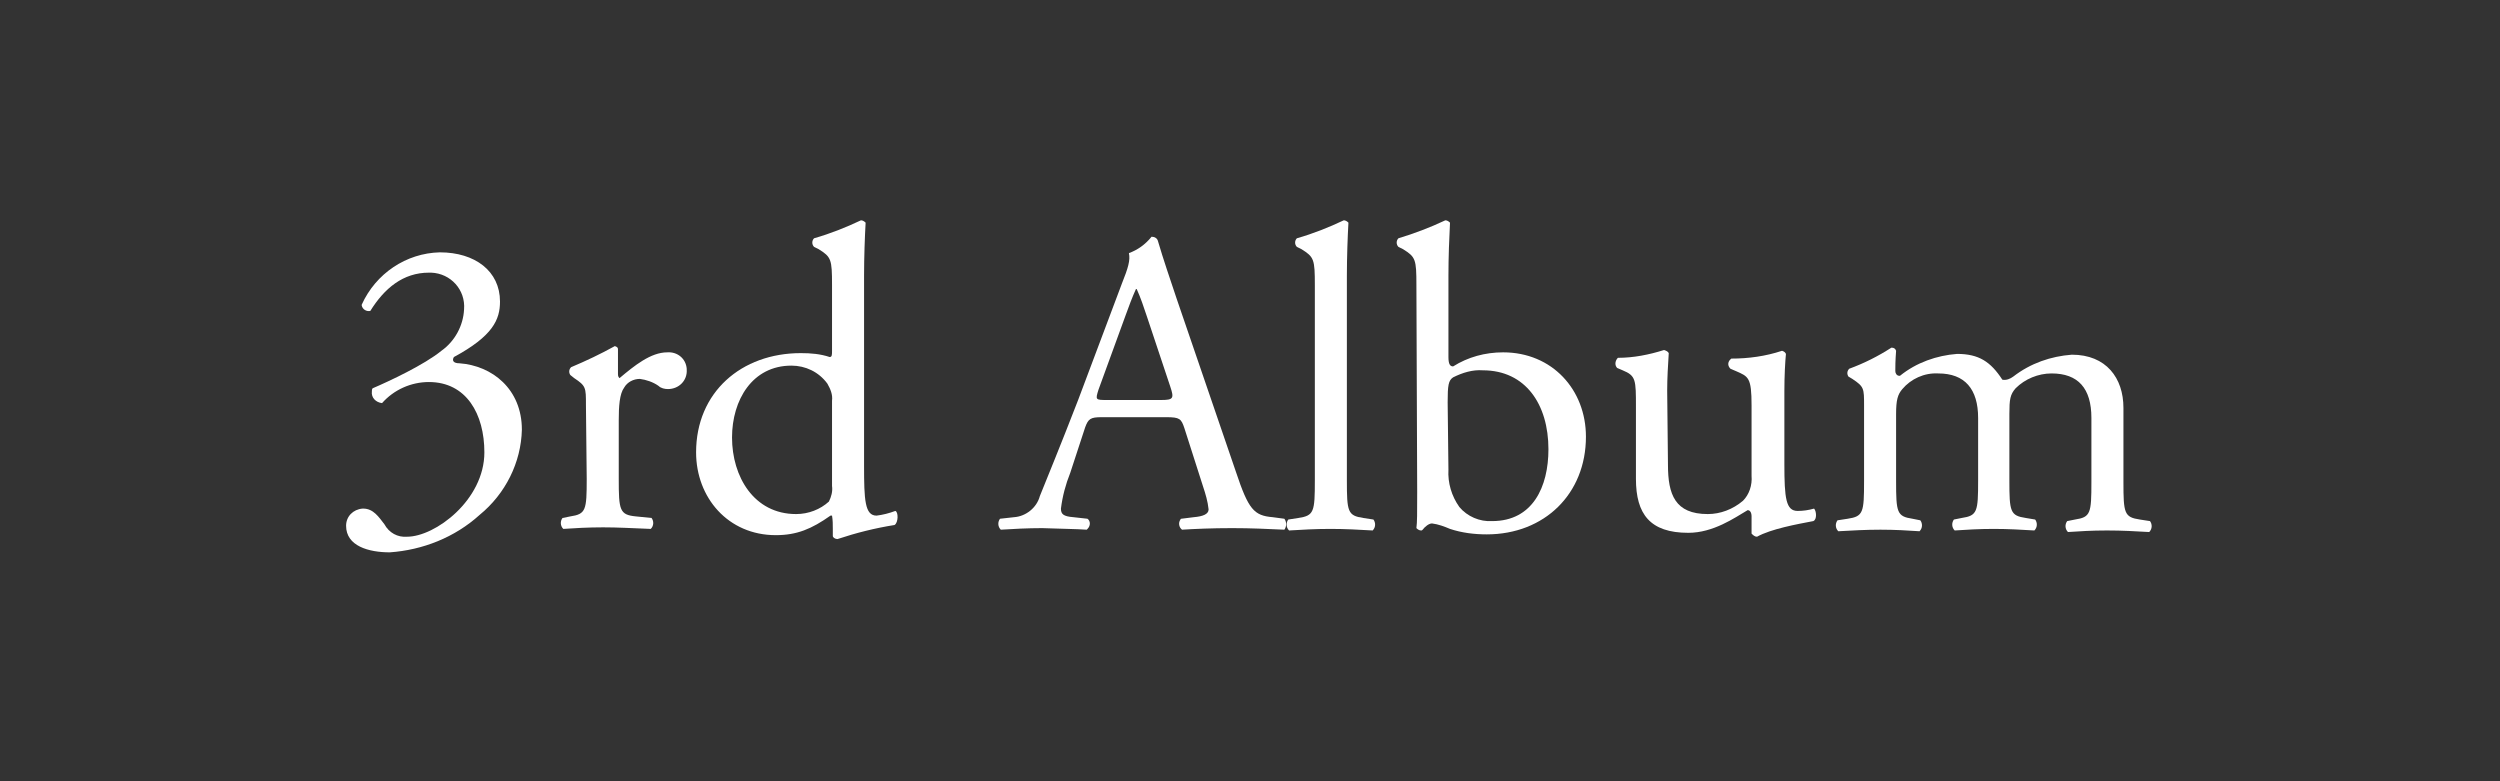
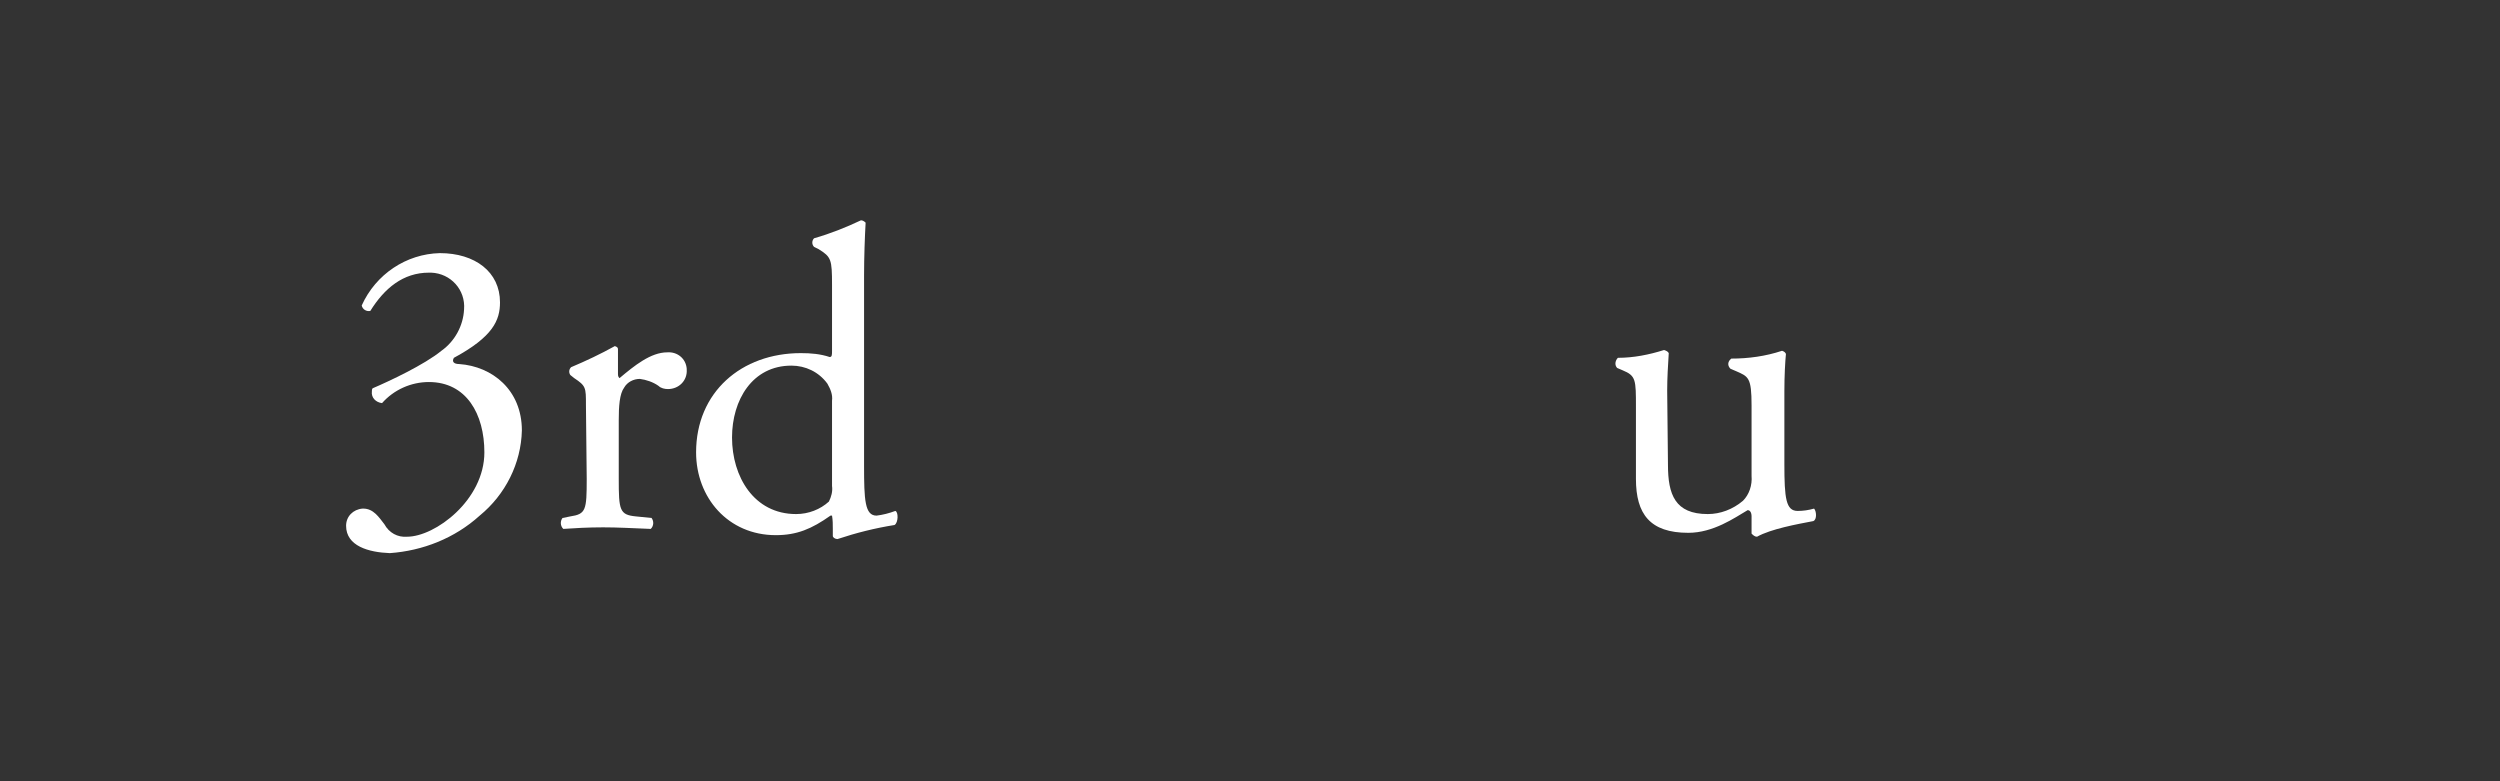
<svg xmlns="http://www.w3.org/2000/svg" version="1.1" id="レイヤー_1" x="0px" y="0px" viewBox="0 0 320 100" style="enable-background:new 0 0 320 100;" xml:space="preserve">
  <rect x="0" y="0" width="320" height="100" fill="#333333" stroke="none" />
  <style type="text/css">
	.st0{fill:#FFFFFF;}
</style>
  <title>アートボード 1</title>
-   <path class="st0" d="M44.3,67.3c0-1.2,0.9-2.1,2.1-2.2c0,0,0,0,0.1,0c1.3,0,2,1.1,2.7,2c0.6,1.1,1.7,1.7,2.9,1.6  c3.6,0,9.9-4.7,9.9-10.8c0-4.9-2.3-9-7.1-9c-2.3,0-4.5,1-6,2.7c-0.8-0.1-1.4-0.7-1.3-1.5c0-0.1,0-0.3,0.1-0.4c2.1-0.9,6.6-3,8.8-4.8  c1.7-1.2,2.8-3.2,2.9-5.3c0.2-2.5-1.7-4.6-4.2-4.7c-0.1,0-0.2,0-0.3,0c-3.3,0-5.7,2-7.5,4.9c-0.5,0.1-1-0.2-1.1-0.7V39  c1.8-4,5.7-6.6,10-6.7c4.5,0,7.7,2.4,7.7,6.3c0,2.3-0.9,4.4-5.9,7.1c-0.3,0.5,0,0.8,0.7,0.8c4.2,0.3,8,3.3,8,8.5  c-0.1,4.2-2.1,8.2-5.4,10.9c-3.2,2.9-7.3,4.5-11.5,4.8C47.2,70.7,44.3,69.9,44.3,67.3z" />
+   <path class="st0" d="M44.3,67.3c0-1.2,0.9-2.1,2.1-2.2c0,0,0,0,0.1,0c1.3,0,2,1.1,2.7,2c0.6,1.1,1.7,1.7,2.9,1.6  c3.6,0,9.9-4.7,9.9-10.8c0-4.9-2.3-9-7.1-9c-2.3,0-4.5,1-6,2.7c-0.8-0.1-1.4-0.7-1.3-1.5c0-0.1,0-0.3,0.1-0.4c2.1-0.9,6.6-3,8.8-4.8  c1.7-1.2,2.8-3.2,2.9-5.3c0.2-2.5-1.7-4.6-4.2-4.7c-0.1,0-0.2,0-0.3,0c-3.3,0-5.7,2-7.5,4.9c-0.5,0.1-1-0.2-1.1-0.7c1.8-4,5.7-6.6,10-6.7c4.5,0,7.7,2.4,7.7,6.3c0,2.3-0.9,4.4-5.9,7.1c-0.3,0.5,0,0.8,0.7,0.8c4.2,0.3,8,3.3,8,8.5  c-0.1,4.2-2.1,8.2-5.4,10.9c-3.2,2.9-7.3,4.5-11.5,4.8C47.2,70.7,44.3,69.9,44.3,67.3z" />
  <path class="st0" d="M75,51.8c0-2.2,0-2.4-1.5-3.4L73,48c-0.2-0.3-0.2-0.7,0.1-1c1.9-0.8,3.8-1.7,5.6-2.7c0.3,0.1,0.4,0.2,0.4,0.4  v3.2c0,0.3,0.1,0.4,0.2,0.5c1.9-1.6,4-3.3,6.1-3.3c1.3-0.1,2.4,0.8,2.5,2.1v0.1c0.1,1.4-1,2.5-2.4,2.5l0,0c-0.4,0-0.9-0.1-1.2-0.4  c-0.7-0.5-1.6-0.8-2.4-0.9c-0.8,0-1.6,0.4-2,1.1c-0.6,0.8-0.7,2.4-0.7,4.2v7.5c0,4,0.1,4.6,2.2,4.8l2,0.2c0.3,0.4,0.3,1-0.1,1.4  c-2.6-0.1-4.2-0.2-6.1-0.2s-3.7,0.1-5.1,0.2c-0.4-0.4-0.4-1-0.1-1.4l1-0.2c2-0.3,2.1-0.8,2.1-4.8L75,51.8z" />
  <path class="st0" d="M110.6,59.6c0,4.4,0.1,6.4,1.6,6.4c0.8-0.1,1.6-0.3,2.4-0.6c0.4,0.1,0.4,1.5-0.1,1.8c-2.5,0.4-4.9,1-7.3,1.8  c-0.3,0-0.6-0.2-0.6-0.4v-0.9c0-0.6,0-1.1-0.1-1.7h-0.2c-2.4,1.7-4.3,2.5-7,2.5c-6.1,0-10.2-4.8-10.2-10.6c0-7.7,5.8-12.7,13.4-12.7  c1.3,0,2.5,0.1,3.7,0.5c0.3,0,0.3-0.3,0.3-0.8v-8.4c0-3.3-0.1-3.6-1.7-4.6l-0.6-0.3c-0.3-0.3-0.3-0.8,0-1.1c2.1-0.6,4.1-1.4,6-2.3  c0.2,0,0.4,0.1,0.6,0.3c-0.1,1.7-0.2,4.4-0.2,6.8L110.6,59.6z M106.5,51.3c0.1-0.8-0.2-1.5-0.6-2.2c-1.1-1.5-2.8-2.3-4.6-2.3  c-5,0-7.6,4.4-7.6,9.2c0,5,2.8,9.8,8.2,9.8c1.6,0,3.1-0.6,4.2-1.6c0.3-0.6,0.5-1.3,0.4-2V51.3z" />
-   <path class="st0" d="M151.6,54.8c-0.4-1.2-0.6-1.4-2.3-1.4H141c-1.4,0-1.7,0.2-2.1,1.3l-1.9,5.8c-0.6,1.5-1,3-1.2,4.6  c0,0.7,0.3,1,1.6,1.1l1.8,0.2c0.4,0.3,0.4,0.9,0,1.3l-0.1,0.1c-1.4-0.1-3.1-0.1-5.7-0.2c-1.8,0-3.8,0.1-5.3,0.2  c-0.4-0.4-0.4-1-0.1-1.4l1.8-0.2c1.5-0.1,2.9-1.2,3.3-2.7c1-2.5,2.5-6.1,4.9-12.3l5.6-14.9c0.8-2,1.1-3,0.9-3.9  c1.1-0.4,2.1-1.1,2.9-2.1c0.4,0,0.7,0.2,0.8,0.5c0.7,2.4,1.6,5,2.4,7.4l7.6,22.2c1.6,4.8,2.3,5.6,4.7,5.8l1.5,0.2  c0.3,0.4,0.3,1,0,1.4c-2.3-0.1-4.2-0.2-6.7-0.2c-2.6,0-4.8,0.1-6.4,0.2c-0.4-0.3-0.5-0.9-0.2-1.3c0,0,0-0.1,0.1-0.1l1.6-0.2  c1.2-0.1,1.9-0.4,1.9-1c-0.1-1-0.4-2-0.7-2.9L151.6,54.8z M140.6,49.9c-0.4,1.3-0.4,1.3,1.2,1.3h6.8c1.6,0,1.7-0.2,1.2-1.7l-3-9  c-0.4-1.2-0.8-2.4-1.3-3.5h-0.1c-0.5,1.1-0.9,2.2-1.3,3.3L140.6,49.9z" />
-   <path class="st0" d="M172.4,61.5c0,4,0.1,4.5,2.1,4.8l1.3,0.2c0.3,0.4,0.3,1-0.1,1.4c-1.8-0.1-3.4-0.2-5.4-0.2s-3.6,0.1-5.3,0.2  c-0.4-0.4-0.4-1-0.1-1.4l1.3-0.2c2-0.3,2.1-0.8,2.1-4.8v-25c0-3.3-0.1-3.6-1.7-4.6l-0.6-0.3c-0.3-0.3-0.3-0.8,0-1.1  c2.1-0.6,4.1-1.4,6-2.3c0.2,0,0.4,0.1,0.6,0.3c-0.1,1.7-0.2,4.4-0.2,6.8L172.4,61.5z" />
-   <path class="st0" d="M181.3,36.5c0-3.3-0.1-3.6-1.7-4.6l-0.6-0.3c-0.3-0.3-0.3-0.8,0-1.1c2-0.6,4.1-1.4,6-2.3c0.2,0,0.4,0.1,0.6,0.3  c-0.1,1.9-0.2,4.4-0.2,6.8v10.4c0,0.9,0.2,1.2,0.6,1.2c1.9-1.2,4.1-1.8,6.4-1.8c6.3,0,10.6,4.8,10.6,10.8c0,7.3-5.3,12.5-12.7,12.5  c-1.6,0-3.2-0.2-4.7-0.7c-0.7-0.3-1.5-0.6-2.3-0.7c-0.4,0-0.9,0.4-1.2,0.8c-0.1,0.1-0.1,0.1-0.2,0.1c-0.2,0-0.4-0.1-0.6-0.3  c0.1-0.8,0.1-1.8,0.1-4.7L181.3,36.5z M185.4,60.1c-0.1,1.7,0.4,3.4,1.4,4.8c1,1.2,2.6,1.9,4.2,1.8c5.2,0,7.2-4.4,7.2-9.2  c0-5.7-2.9-10.1-8.4-10.1c-1.3-0.1-2.6,0.3-3.8,0.9c-0.6,0.4-0.7,1-0.7,3.2L185.4,60.1z" />
  <path class="st0" d="M213.5,59.5c0,3.8,0.9,6.3,5.1,6.3c1.6,0,3.2-0.6,4.5-1.7c0.8-0.8,1.2-2,1.1-3.2v-9c0-3.6-0.4-3.7-2-4.4  l-0.7-0.3c-0.3-0.3-0.4-0.7-0.1-1.1c0.1-0.1,0.1-0.1,0.2-0.2c2.2,0,4.4-0.3,6.5-1c0.3,0.1,0.4,0.2,0.5,0.4c-0.1,1-0.2,2.8-0.2,4.8  v9.3c0,4.4,0.2,6,1.7,6c0.7,0,1.4-0.1,2.1-0.3c0.3,0.3,0.4,1.4-0.1,1.6c-2.1,0.4-5.4,1-7.2,2c-0.3,0-0.5-0.2-0.7-0.4v-2.2  c0-0.5-0.2-0.8-0.5-0.8c-1.7,1-4.4,2.9-7.6,2.9c-4.9,0-6.7-2.4-6.7-6.9v-9.2c0-3.5,0-4-1.7-4.7l-0.7-0.3c-0.3-0.3-0.3-0.8,0-1.2  c0,0,0,0,0.1-0.1c2,0,4-0.4,5.9-1c0.3,0.1,0.5,0.2,0.6,0.4c-0.1,1.6-0.2,3.2-0.2,4.8L213.5,59.5z" />
-   <path class="st0" d="M267.7,53.5c0-3.8-1.7-5.7-5.1-5.7c-1.7,0-3.4,0.7-4.6,1.9c-0.7,0.8-0.8,1.4-0.8,3.3v8.5c0,4,0.1,4.5,2.1,4.8  l1.2,0.2c0.3,0.4,0.3,1-0.1,1.4c-1.7-0.1-3.3-0.2-5.2-0.2s-3.5,0.1-5,0.2c-0.4-0.4-0.4-1-0.1-1.4l1-0.2c2-0.3,2.1-0.8,2.1-4.8v-8  c0-3.7-1.7-5.7-5.1-5.7c-1.8-0.1-3.5,0.7-4.6,2c-0.6,0.7-0.8,1.4-0.8,3.2v8.6c0,4,0.1,4.5,2.1,4.8l1,0.2c0.3,0.4,0.3,1-0.1,1.4  c-1.5-0.1-3.1-0.2-5-0.2s-3.6,0.1-5.4,0.2c-0.4-0.4-0.4-1-0.1-1.4l1.3-0.2c2-0.3,2.1-0.8,2.1-4.8v-9.7c0-2.2,0-2.4-1.5-3.4l-0.5-0.3  c-0.2-0.3-0.2-0.7,0.1-1c1.9-0.7,3.7-1.6,5.4-2.7c0.3,0,0.5,0.1,0.6,0.4c-0.1,1.3-0.1,2.1-0.1,2.6c0,0.3,0.2,0.6,0.5,0.6  c0,0,0,0,0.1,0c2.1-1.7,4.7-2.6,7.3-2.8c2.8,0,4.3,1,5.8,3.3c0.5,0.1,1-0.1,1.4-0.4c2.2-1.7,4.8-2.6,7.5-2.8c4.4,0,6.6,3,6.6,6.8  v9.5c0,4,0.1,4.5,2.1,4.8l1.3,0.2c0.3,0.4,0.3,1-0.1,1.4c-1.8-0.1-3.4-0.2-5.4-0.2s-3.5,0.1-5,0.2c-0.4-0.4-0.4-1-0.1-1.4l1-0.2  c2-0.3,2.1-0.8,2.1-4.8V53.5z" />
</svg>